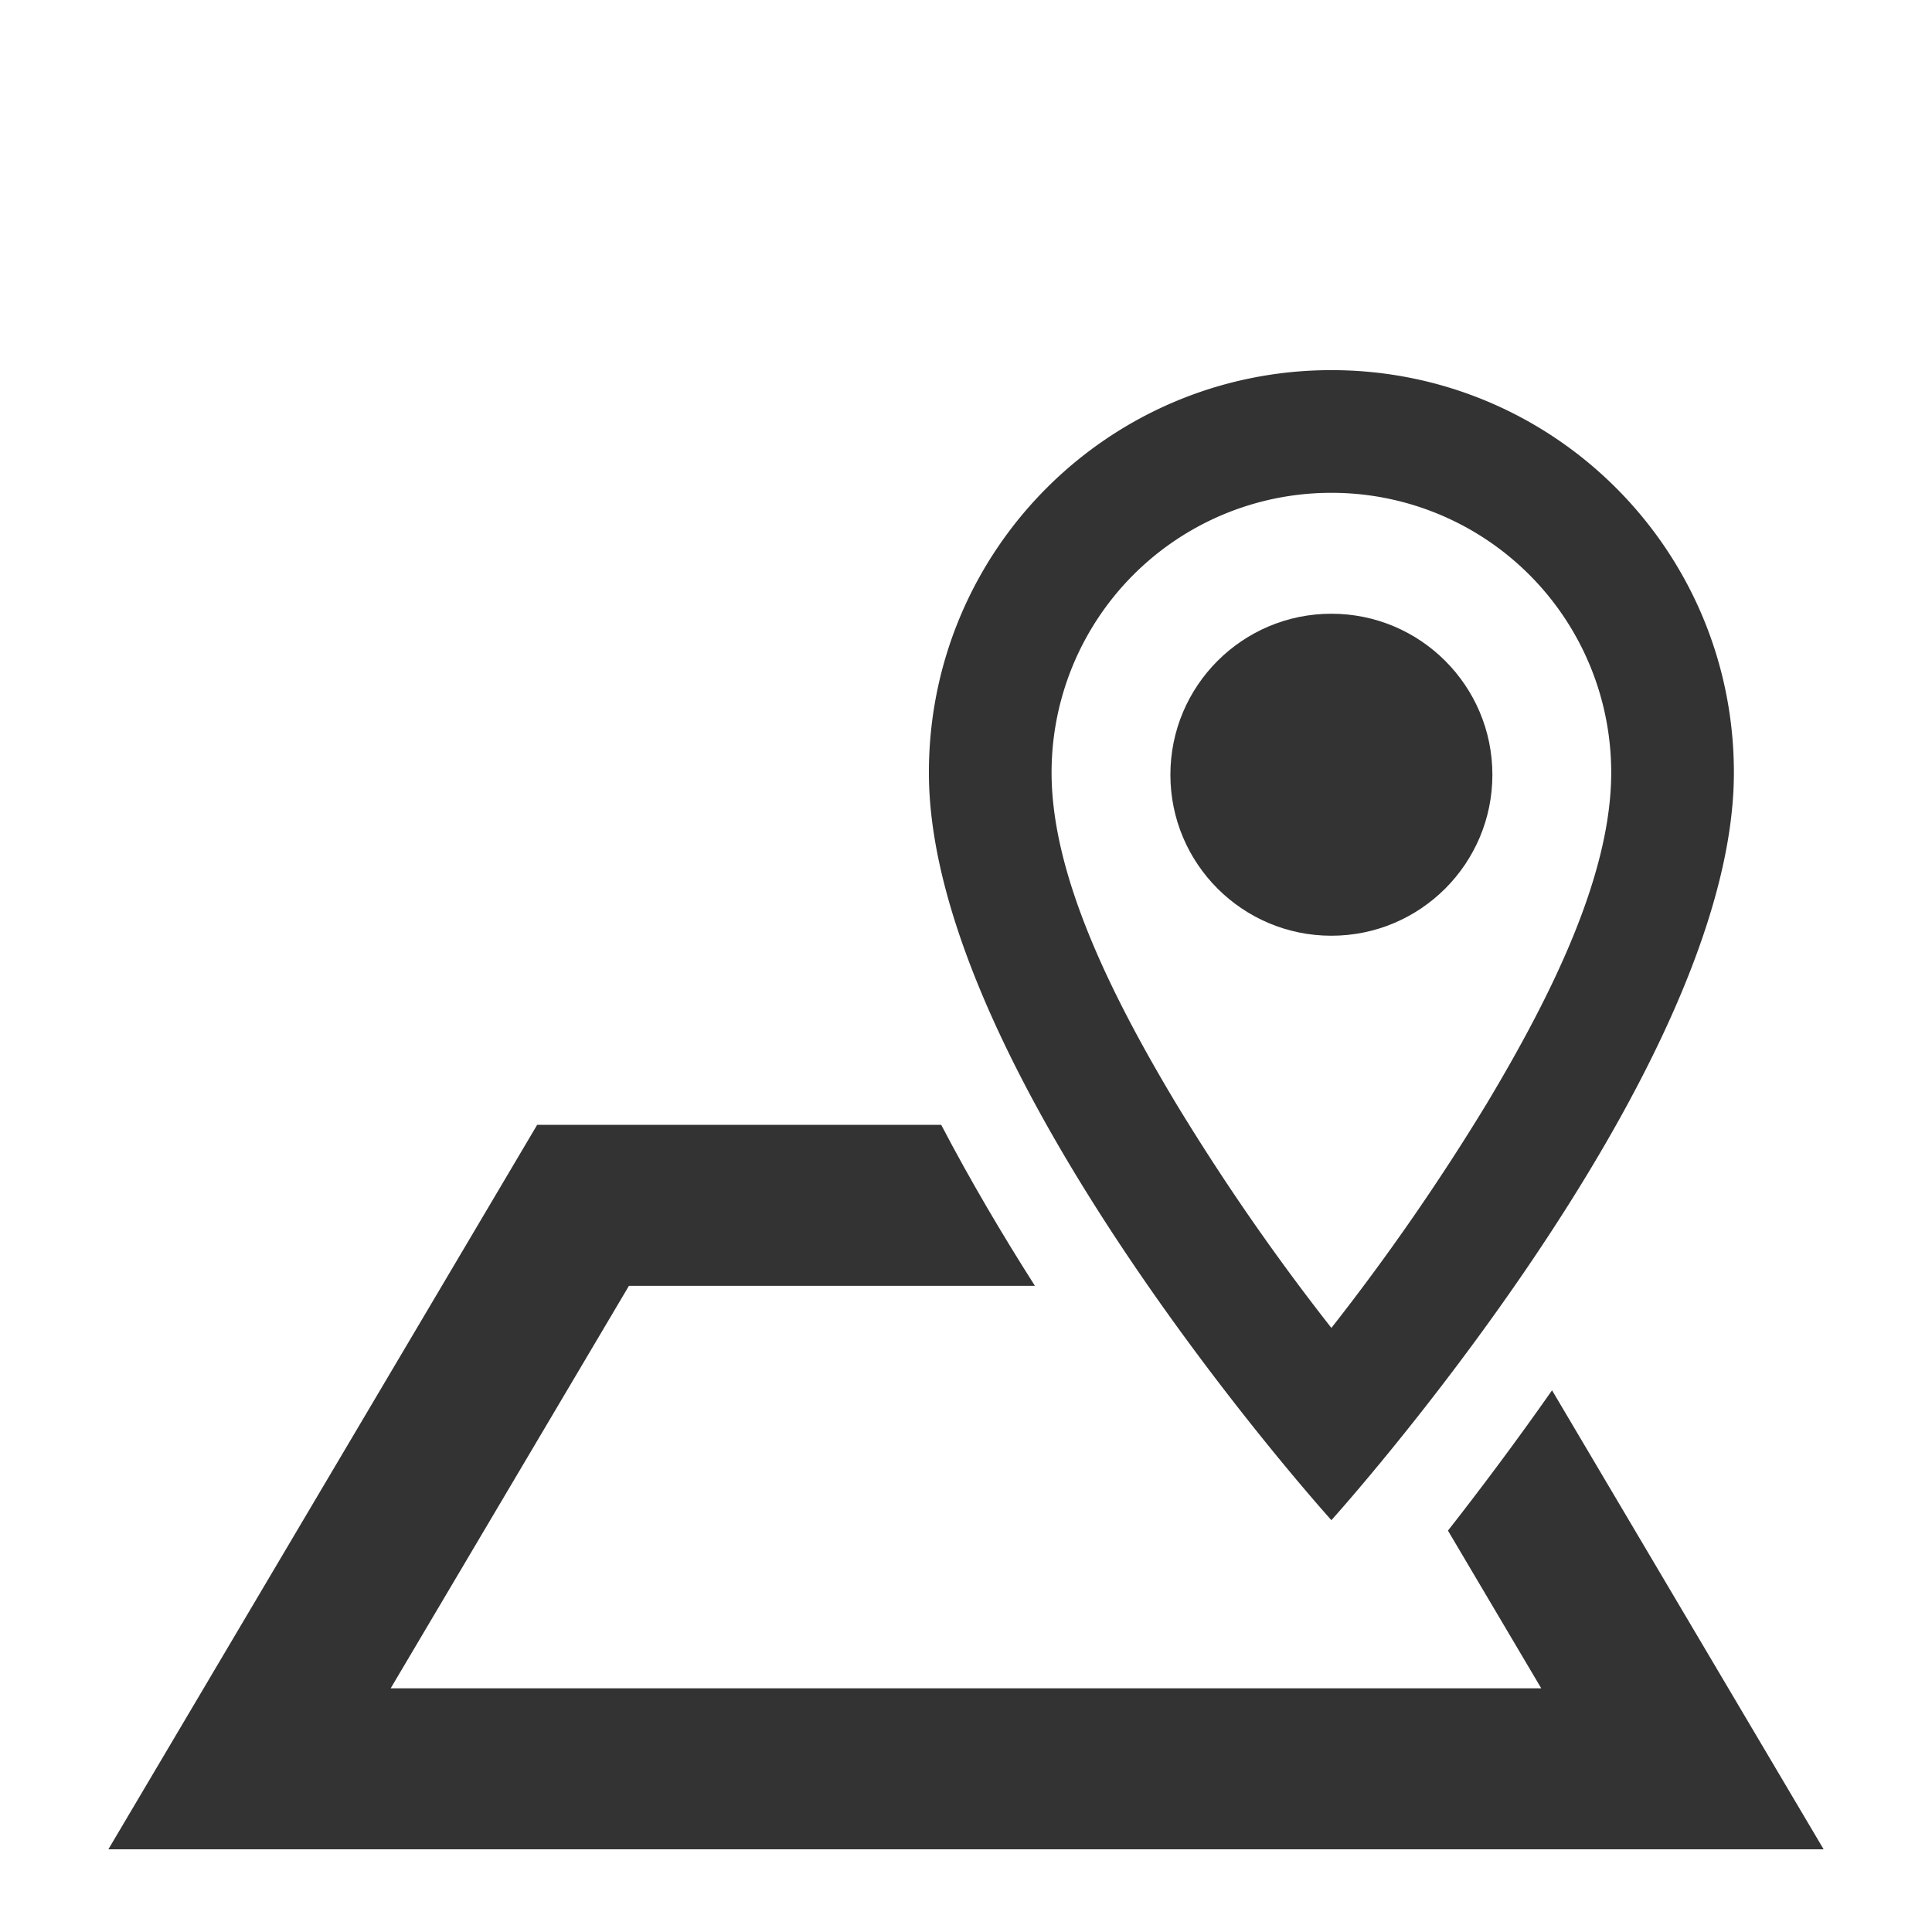
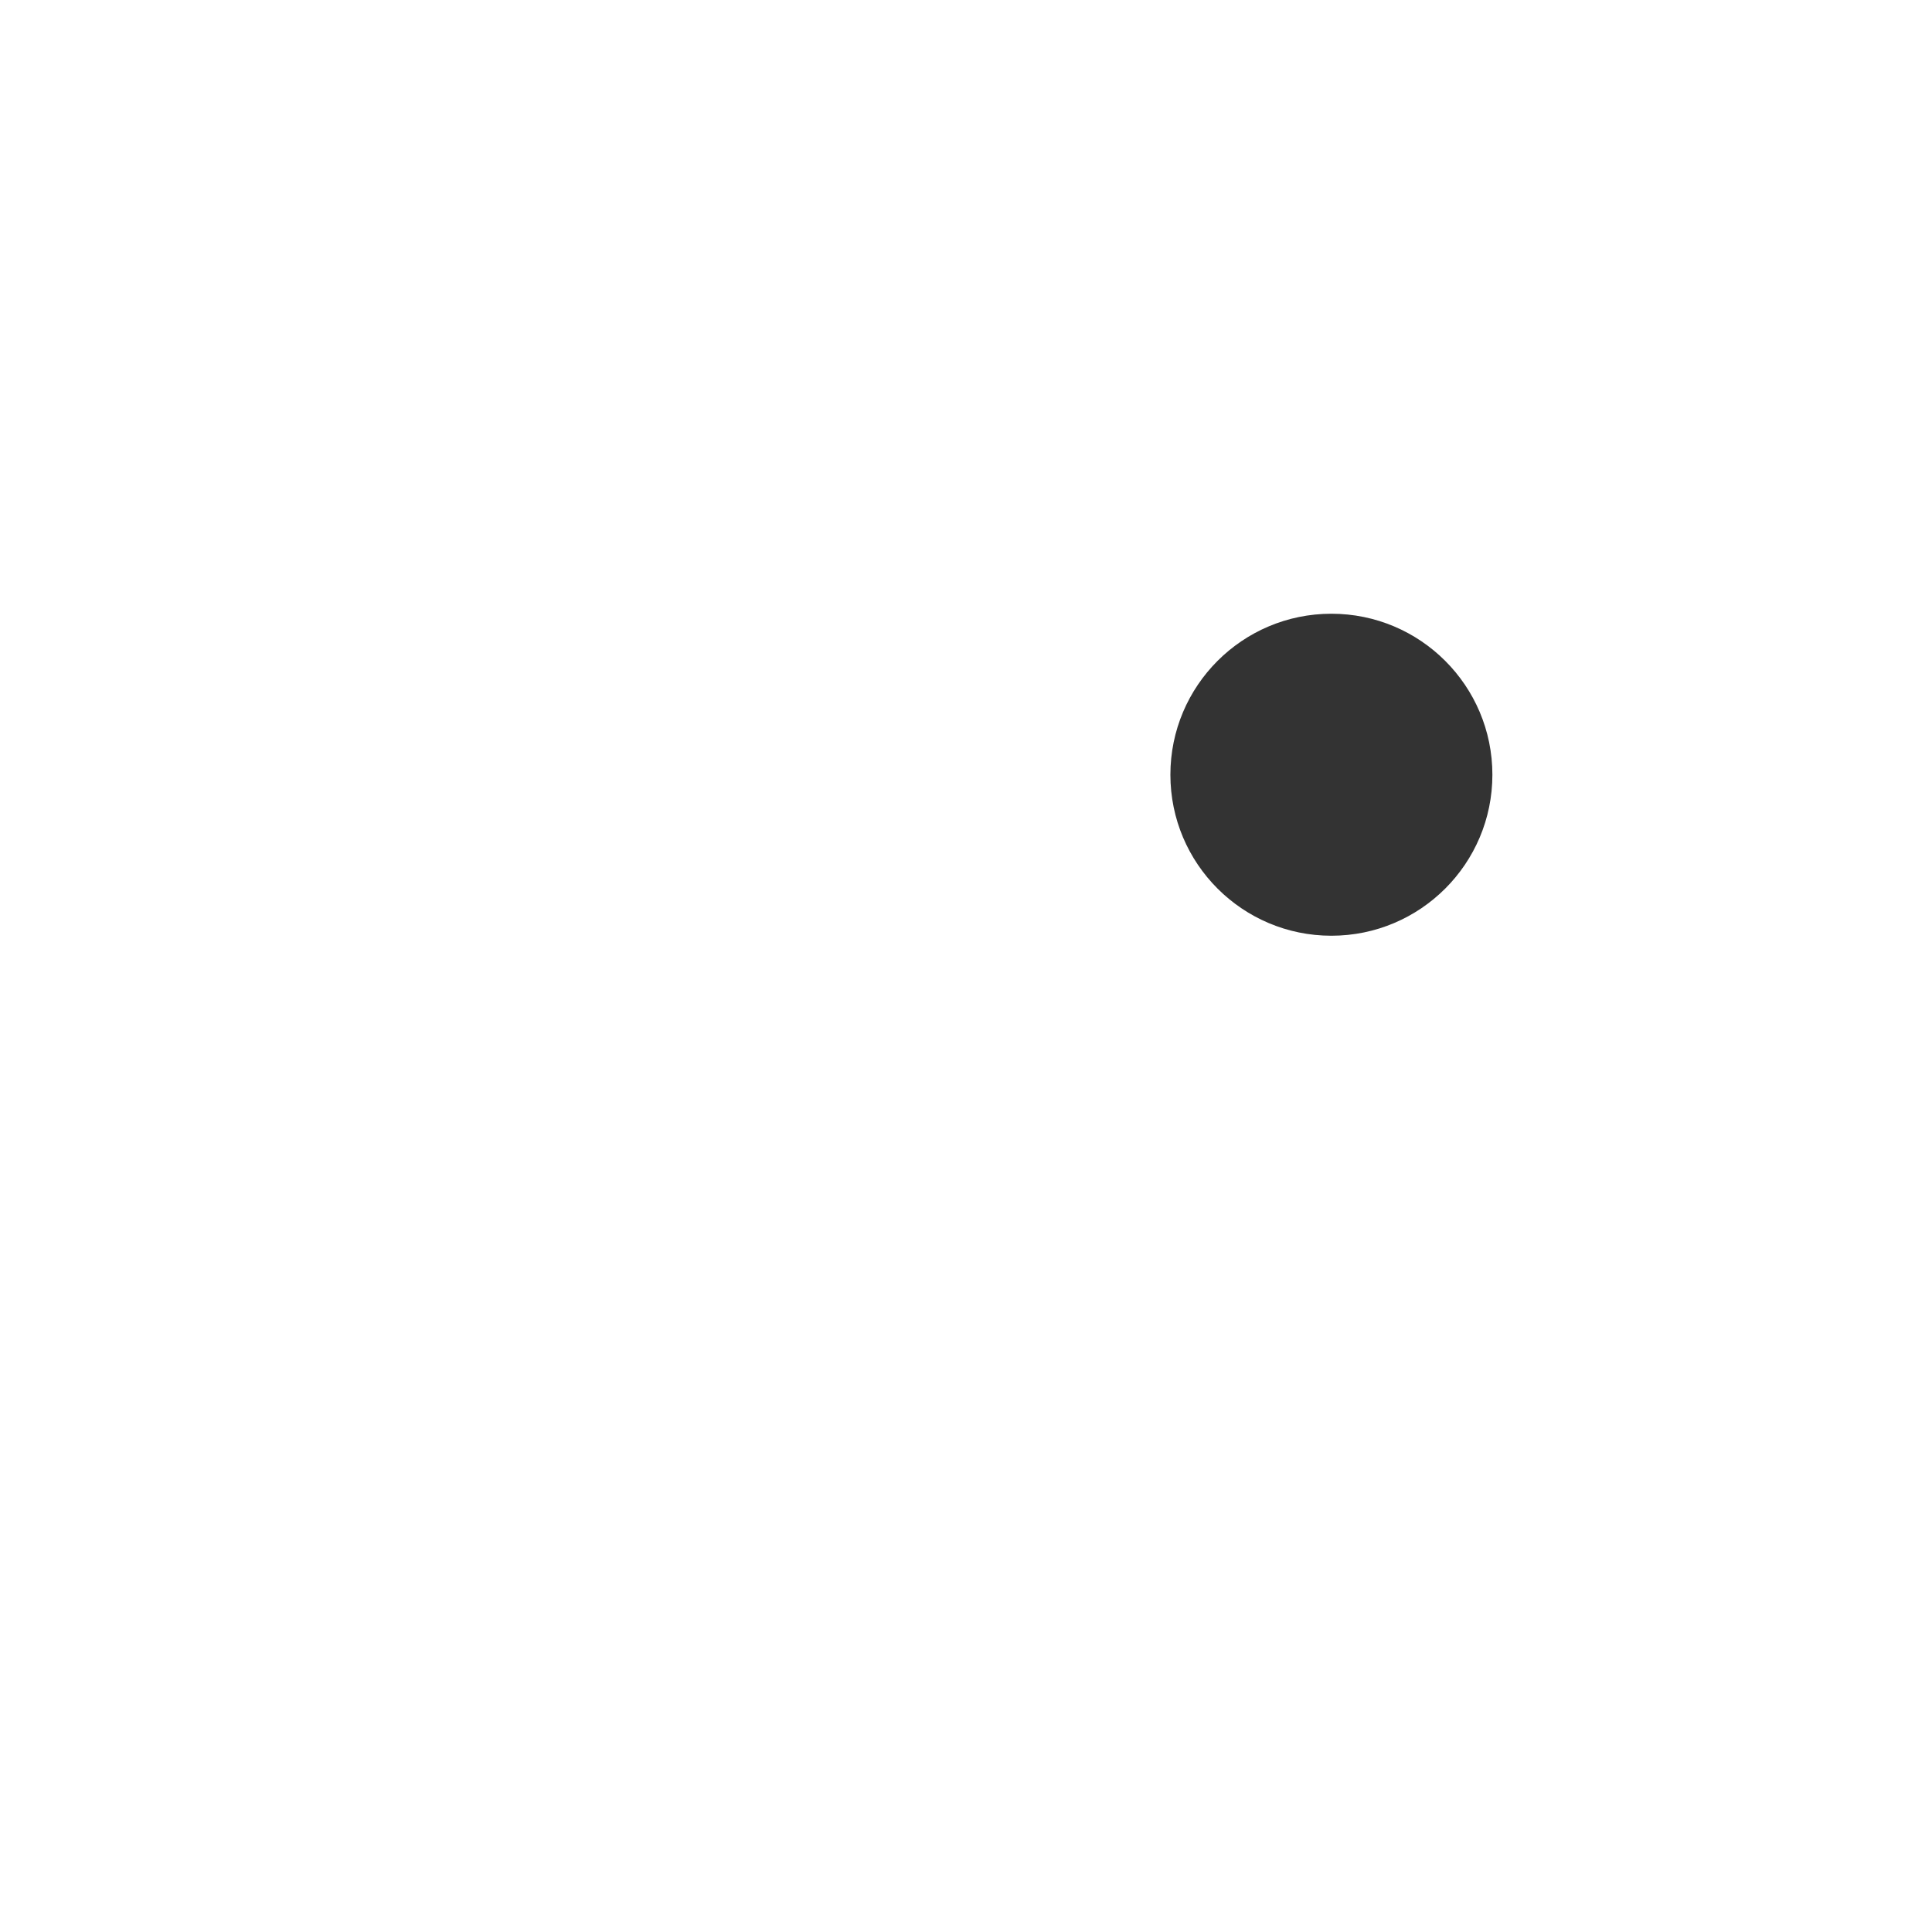
<svg xmlns="http://www.w3.org/2000/svg" viewBox="0 0 24 24" width="24" height="24" xml:space="preserve">
  <path style="fill:none" d="M0 .973h24v24H0z" />
-   <path fill="#333" d="M11.692 13.973c.358.685.756 1.359 1.164 2H7.813l-2.96 5h14.293l-1.159-1.959c.395-.504.839-1.095 1.293-1.743l3.374 5.702H1.346l5.327-9h5.019Z" />
-   <path fill="#333" d="M16.539 4.598c-2.764 0-5 2.236-5 5 0 3.75 5 9.286 5 9.286s5-5.536 5-9.286c0-2.764-2.236-5-5-5Zm0 1.524a3.474 3.474 0 0 1 3.476 3.476c0 1.266-.733 2.753-1.543 4.106a28.457 28.457 0 0 1-1.933 2.792 28.29 28.29 0 0 1-1.932-2.792c-.811-1.353-1.544-2.84-1.544-4.106a3.474 3.474 0 0 1 3.476-3.476Z" />
  <circle fill="#333" cx="16.539" cy="9.624" r="2" />
</svg>